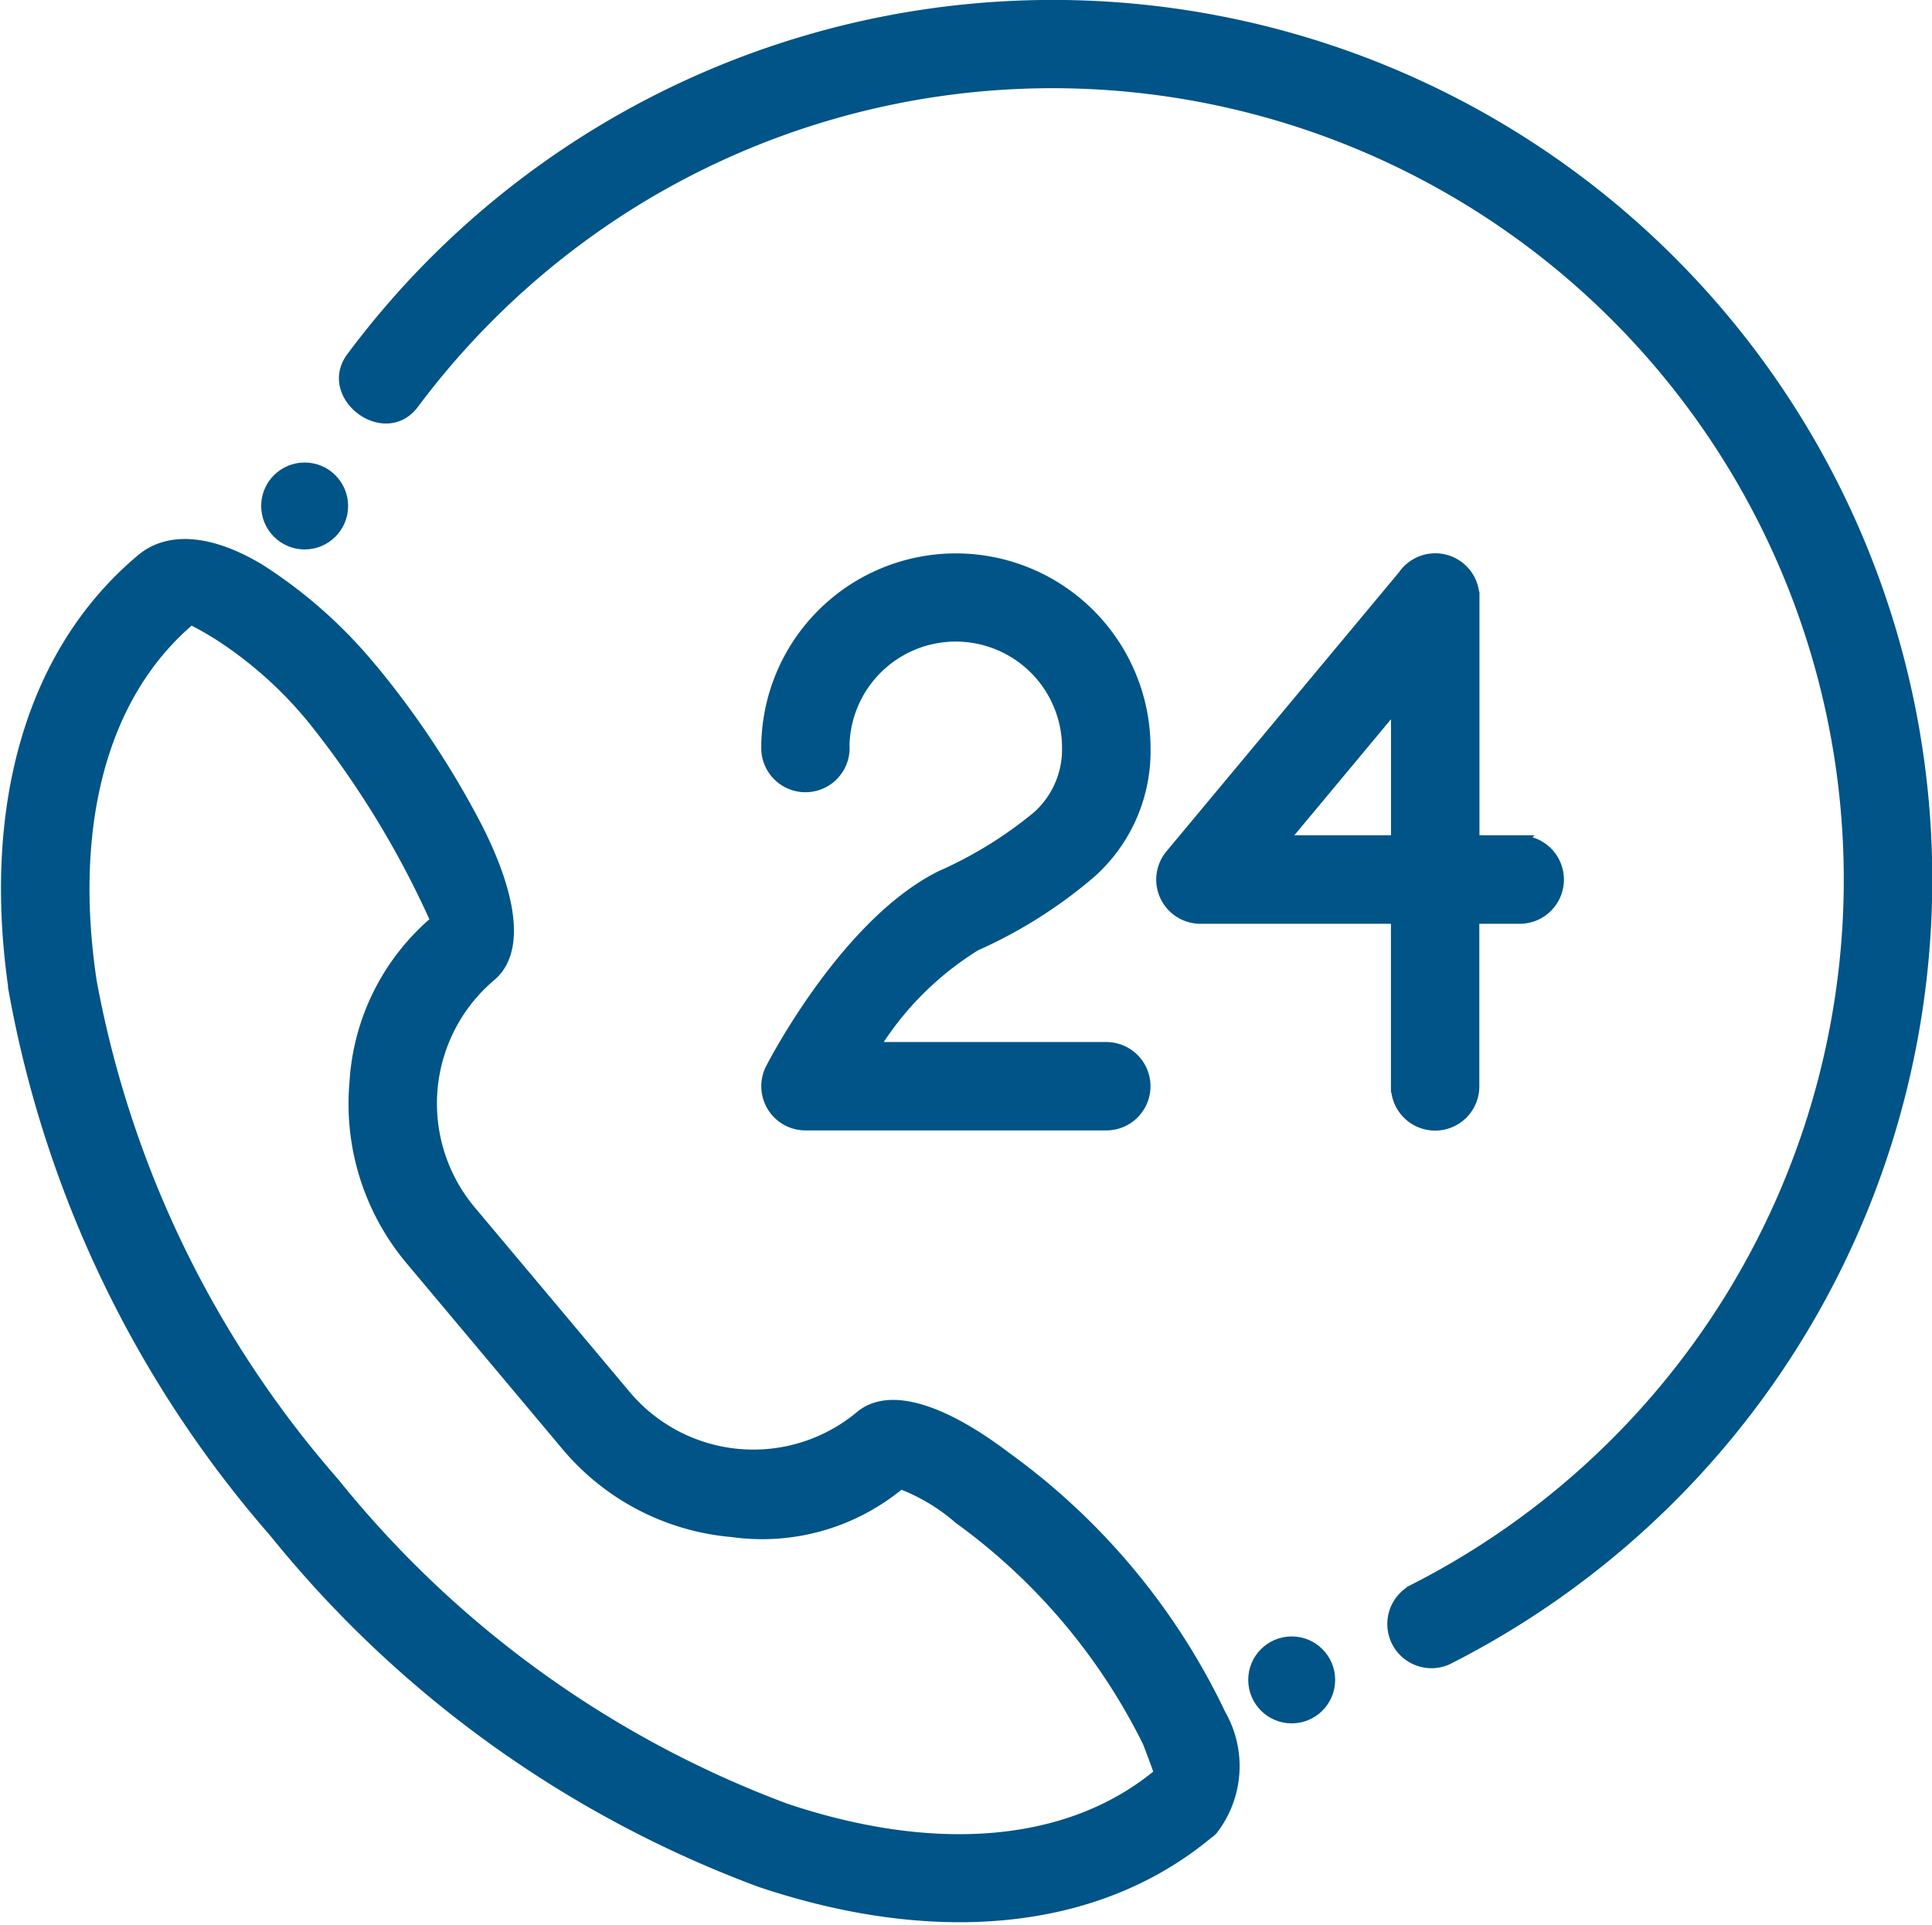
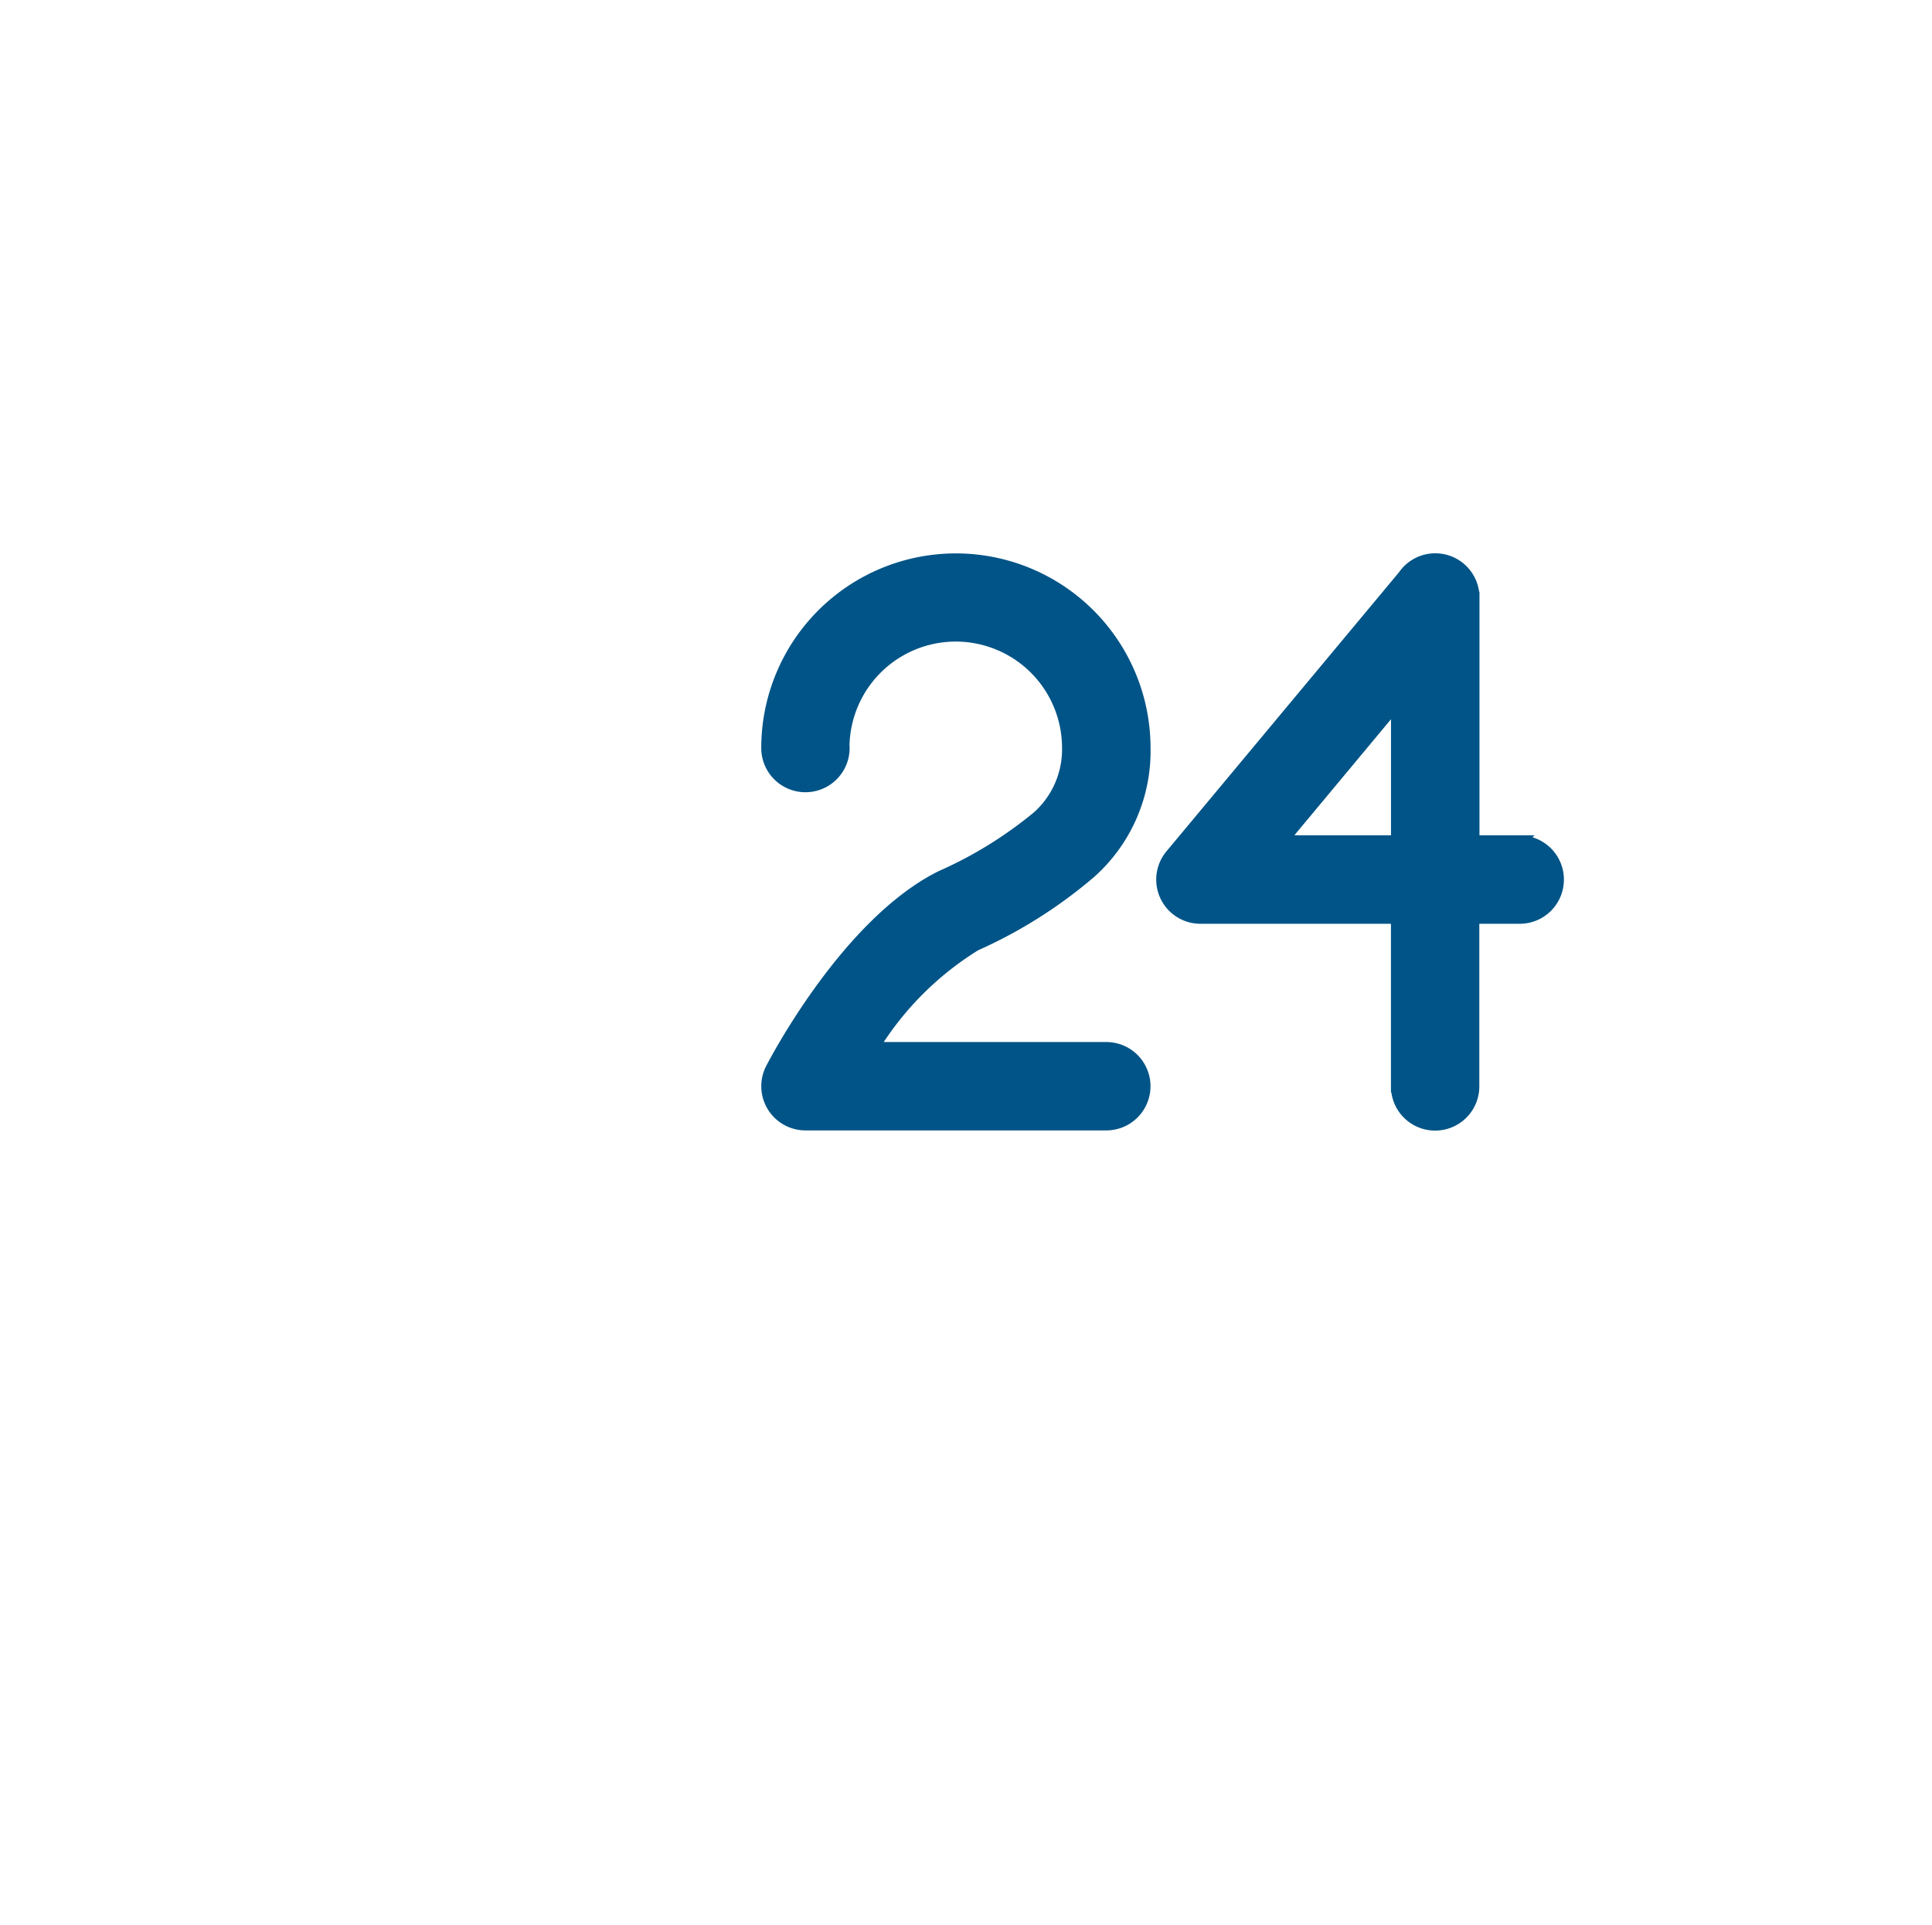
<svg xmlns="http://www.w3.org/2000/svg" width="40.447" height="40.307" viewBox="0 0 40.447 40.307">
  <defs>
    <style>
      .cls-1, .cls-2 {
        fill: #005487;
        stroke: #005487;
        stroke-miterlimit: 10;
        stroke-width: 0.25px;
      }

      .cls-1 {
        fill-rule: evenodd;
      }
    </style>
  </defs>
  <g id="组_930" data-name="组 930" transform="translate(-8914.306 -12362.617)">
    <g id="组_929" data-name="组 929">
-       <path id="路径_1041" data-name="路径 1041" class="cls-1" d="M8943.877,12395.923a.8.8,0,0,0,.723,1.425,18.288,18.288,0,1,0-22.922-27.242c-.587.784.682,1.753,1.278.953a16.8,16.8,0,0,1,4.634-4.243,16.691,16.691,0,1,1,16.287,29.106Z" />
-       <circle id="椭圆_144" data-name="椭圆 144" class="cls-2" cx="0.785" cy="0.785" r="0.785" transform="translate(8940.563 12397.002)" />
-       <circle id="椭圆_145" data-name="椭圆 145" class="cls-2" cx="0.785" cy="0.785" r="0.785" transform="translate(8919.899 12372.425)" />
      <path id="路径_1042" data-name="路径 1042" class="cls-1" d="M8946.125,12380.229h-.971v-5.1a.8.8,0,0,0-1.461-.454l-4.874,5.849a.8.8,0,0,0,.612,1.308v0h4.12v3.53a.8.8,0,0,0,1.6,0v-3.53h.971a.8.8,0,0,0,0-1.6Zm-2.573,0h-2.415l2.415-2.9Z" />
      <path id="路径_1043" data-name="路径 1043" class="cls-1" d="M8931.965,12378.274a2.349,2.349,0,0,1,4.7,0,1.891,1.891,0,0,1-.633,1.446,8.667,8.667,0,0,1-2.022,1.248c-2.012,1-3.549,4.018-3.553,4.025a.8.8,0,0,0,.71,1.165v0h6.3a.8.8,0,0,0,0-1.6h-4.887a6.545,6.545,0,0,1,2.145-2.157,9.876,9.876,0,0,0,2.41-1.523,3.4,3.4,0,0,0,1.133-2.6,3.95,3.95,0,0,0-7.9,0,.8.8,0,1,0,1.6,0Z" />
-       <path id="路径_1044" data-name="路径 1044" class="cls-1" d="M8939.847,12398.518a14.122,14.122,0,0,0-4.491-5.386c-1.215-.923-2.392-1.393-3.034-.853a3.508,3.508,0,0,1-4.921-.43l-3.261-3.885a3.509,3.509,0,0,1,.43-4.922c.645-.541.388-1.782-.311-3.138a18.815,18.815,0,0,0-2.114-3.2.594.594,0,0,0-.061-.072,9.993,9.993,0,0,0-2.352-2.088c-.966-.58-1.854-.7-2.444-.218l-.015.013c-2.376,1.993-3.217,5.312-2.652,9.063a23.6,23.6,0,0,0,5.408,11.25c.02.025.041.051.063.075a23.616,23.616,0,0,0,10.14,7.277c3.576,1.2,6.97.961,9.343-1a.759.759,0,0,0,.1-.082A2.162,2.162,0,0,0,8939.847,12398.518Zm-1.256,1.234,0,0c-1.919,1.607-4.779,1.774-7.851.742a22.015,22.015,0,0,1-9.451-6.828h0a22,22,0,0,1-5.083-10.5c-.479-3.188.173-5.964,2.065-7.575l.032-.024a6.974,6.974,0,0,1,.612.348,8.463,8.463,0,0,1,1.976,1.782,19.574,19.574,0,0,1,2.557,4.2,4.78,4.78,0,0,0-1.7,3.375,5.068,5.068,0,0,0,1.167,3.714l3.26,3.886a5.08,5.08,0,0,0,3.459,1.8,4.5,4.5,0,0,0,3.521-1.009,4.045,4.045,0,0,1,1.236.738,12.759,12.759,0,0,1,3.961,4.686C8938.507,12399.492,8938.6,12399.746,8938.591,12399.752Z" />
    </g>
  </g>
</svg>